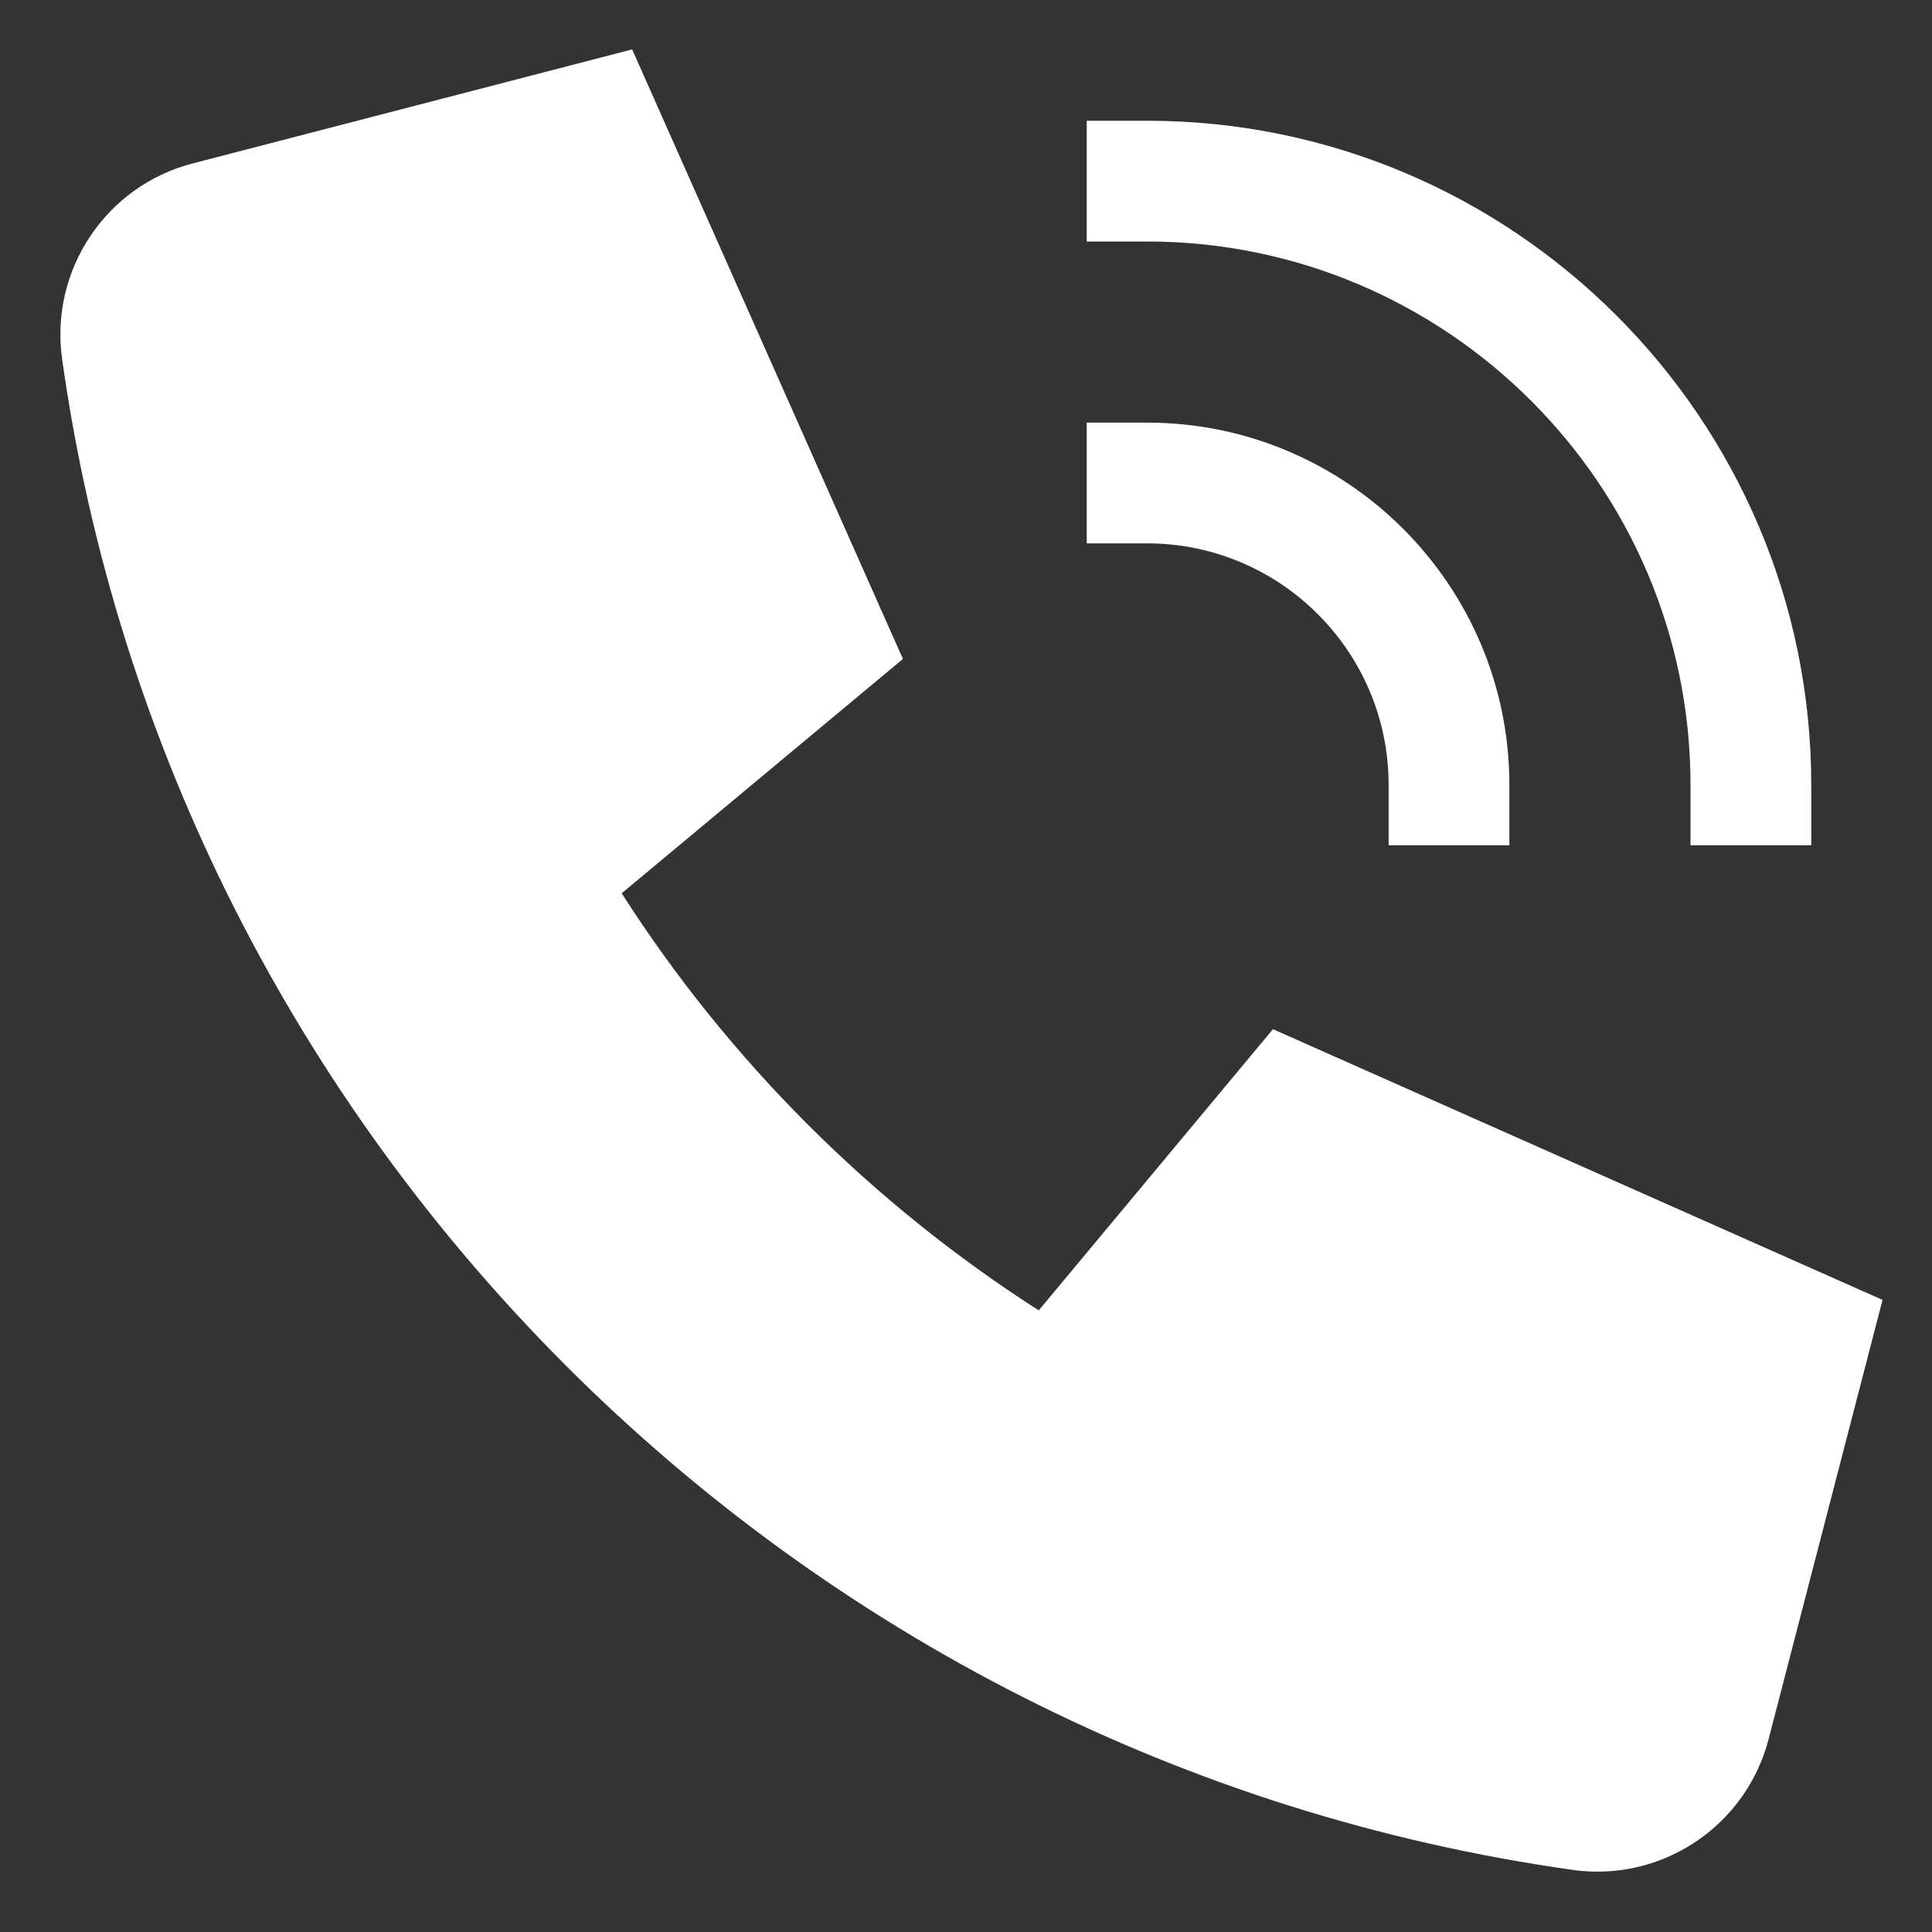
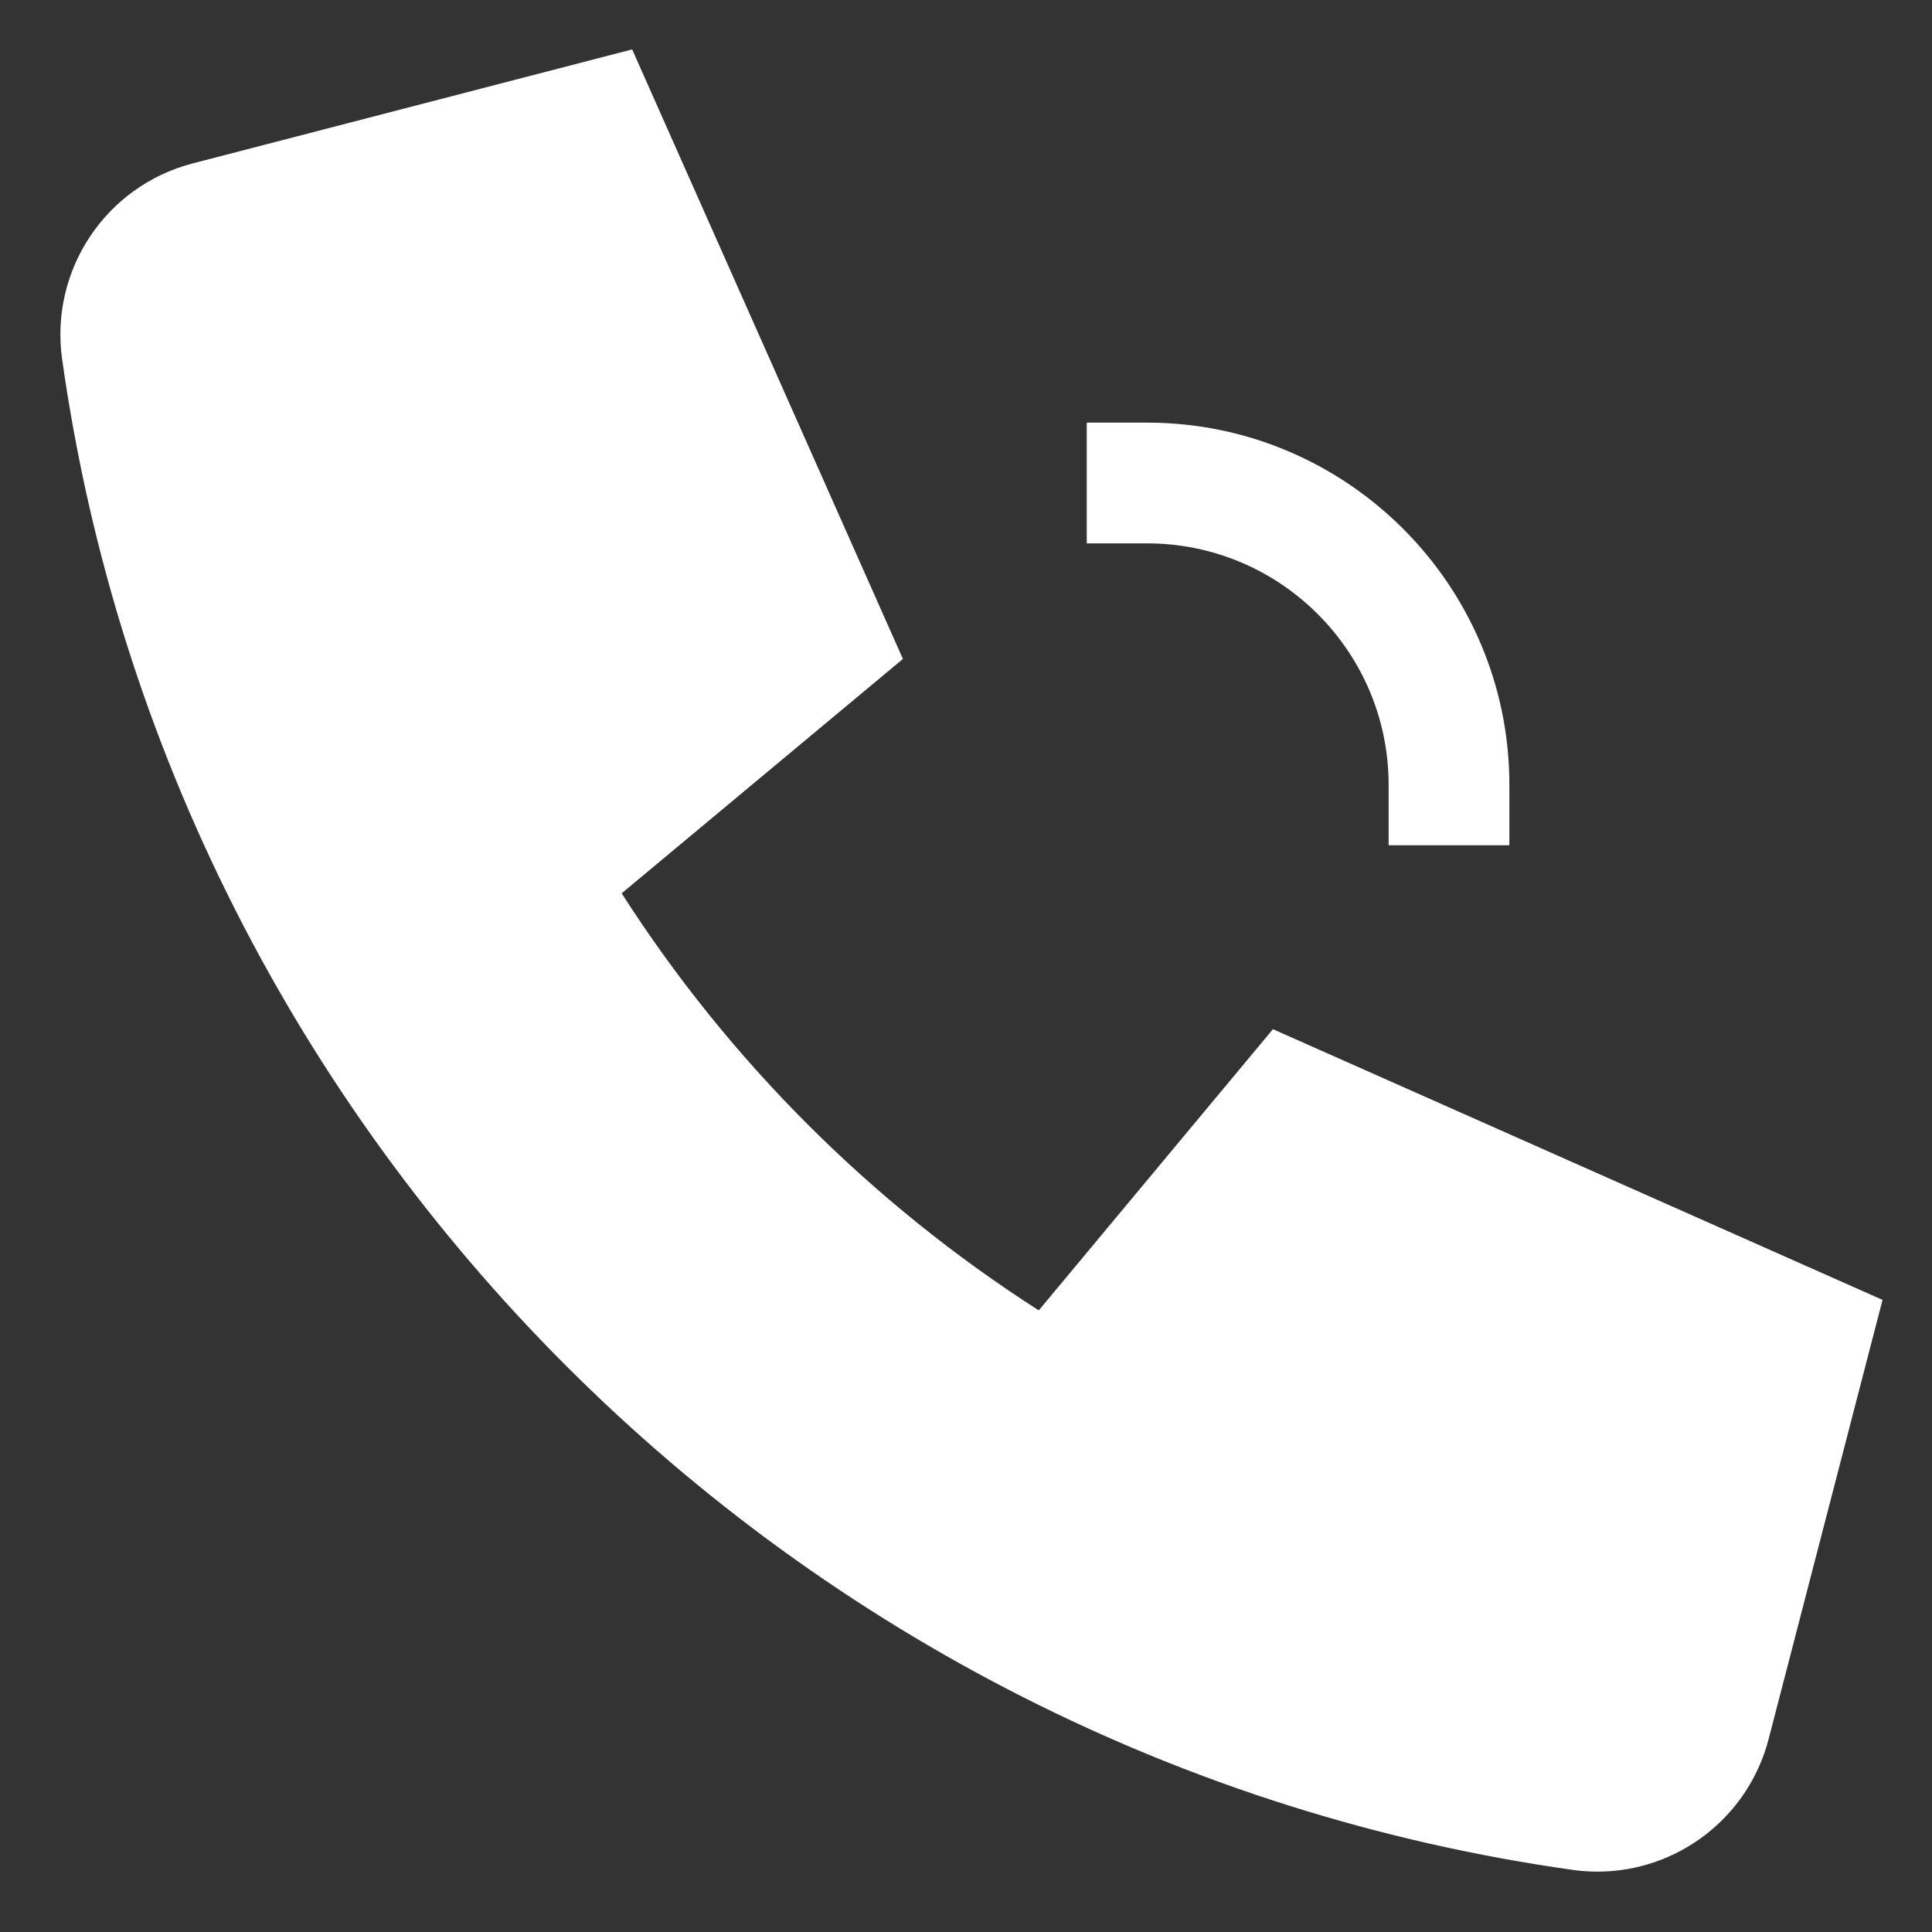
<svg xmlns="http://www.w3.org/2000/svg" width="40" height="40" viewBox="0 0 40 40" fill="none">
  <rect x="0" y="0" width="40" height="40" fill="#333333" stroke="none" />
  <path d="M26.355 21.308L21.506 27.13C18.044 24.912 15.087 21.957 12.871 18.495L18.694 13.643L13.088 1.023L3.983 3.385C2.191 3.853 1.031 5.59 1.285 7.427C3.552 23.581 16.419 36.447 32.576 38.716C32.745 38.74 32.912 38.75 33.077 38.75C34.717 38.75 36.188 37.643 36.615 36.015L38.976 26.913L26.355 21.308Z" fill="white" />
  <path d="M31.25 17.5H28.75V16.25C28.75 13.492 26.508 11.25 23.75 11.25H22.5V8.75H23.75C27.886 8.75 31.25 12.114 31.25 16.25V17.5Z" fill="white" />
-   <path d="M37.5 17.5H35V16.25C35 10.047 29.953 5 23.75 5H22.5V2.5H23.75C31.331 2.5 37.5 8.669 37.5 16.25V17.5Z" fill="white" />
</svg>